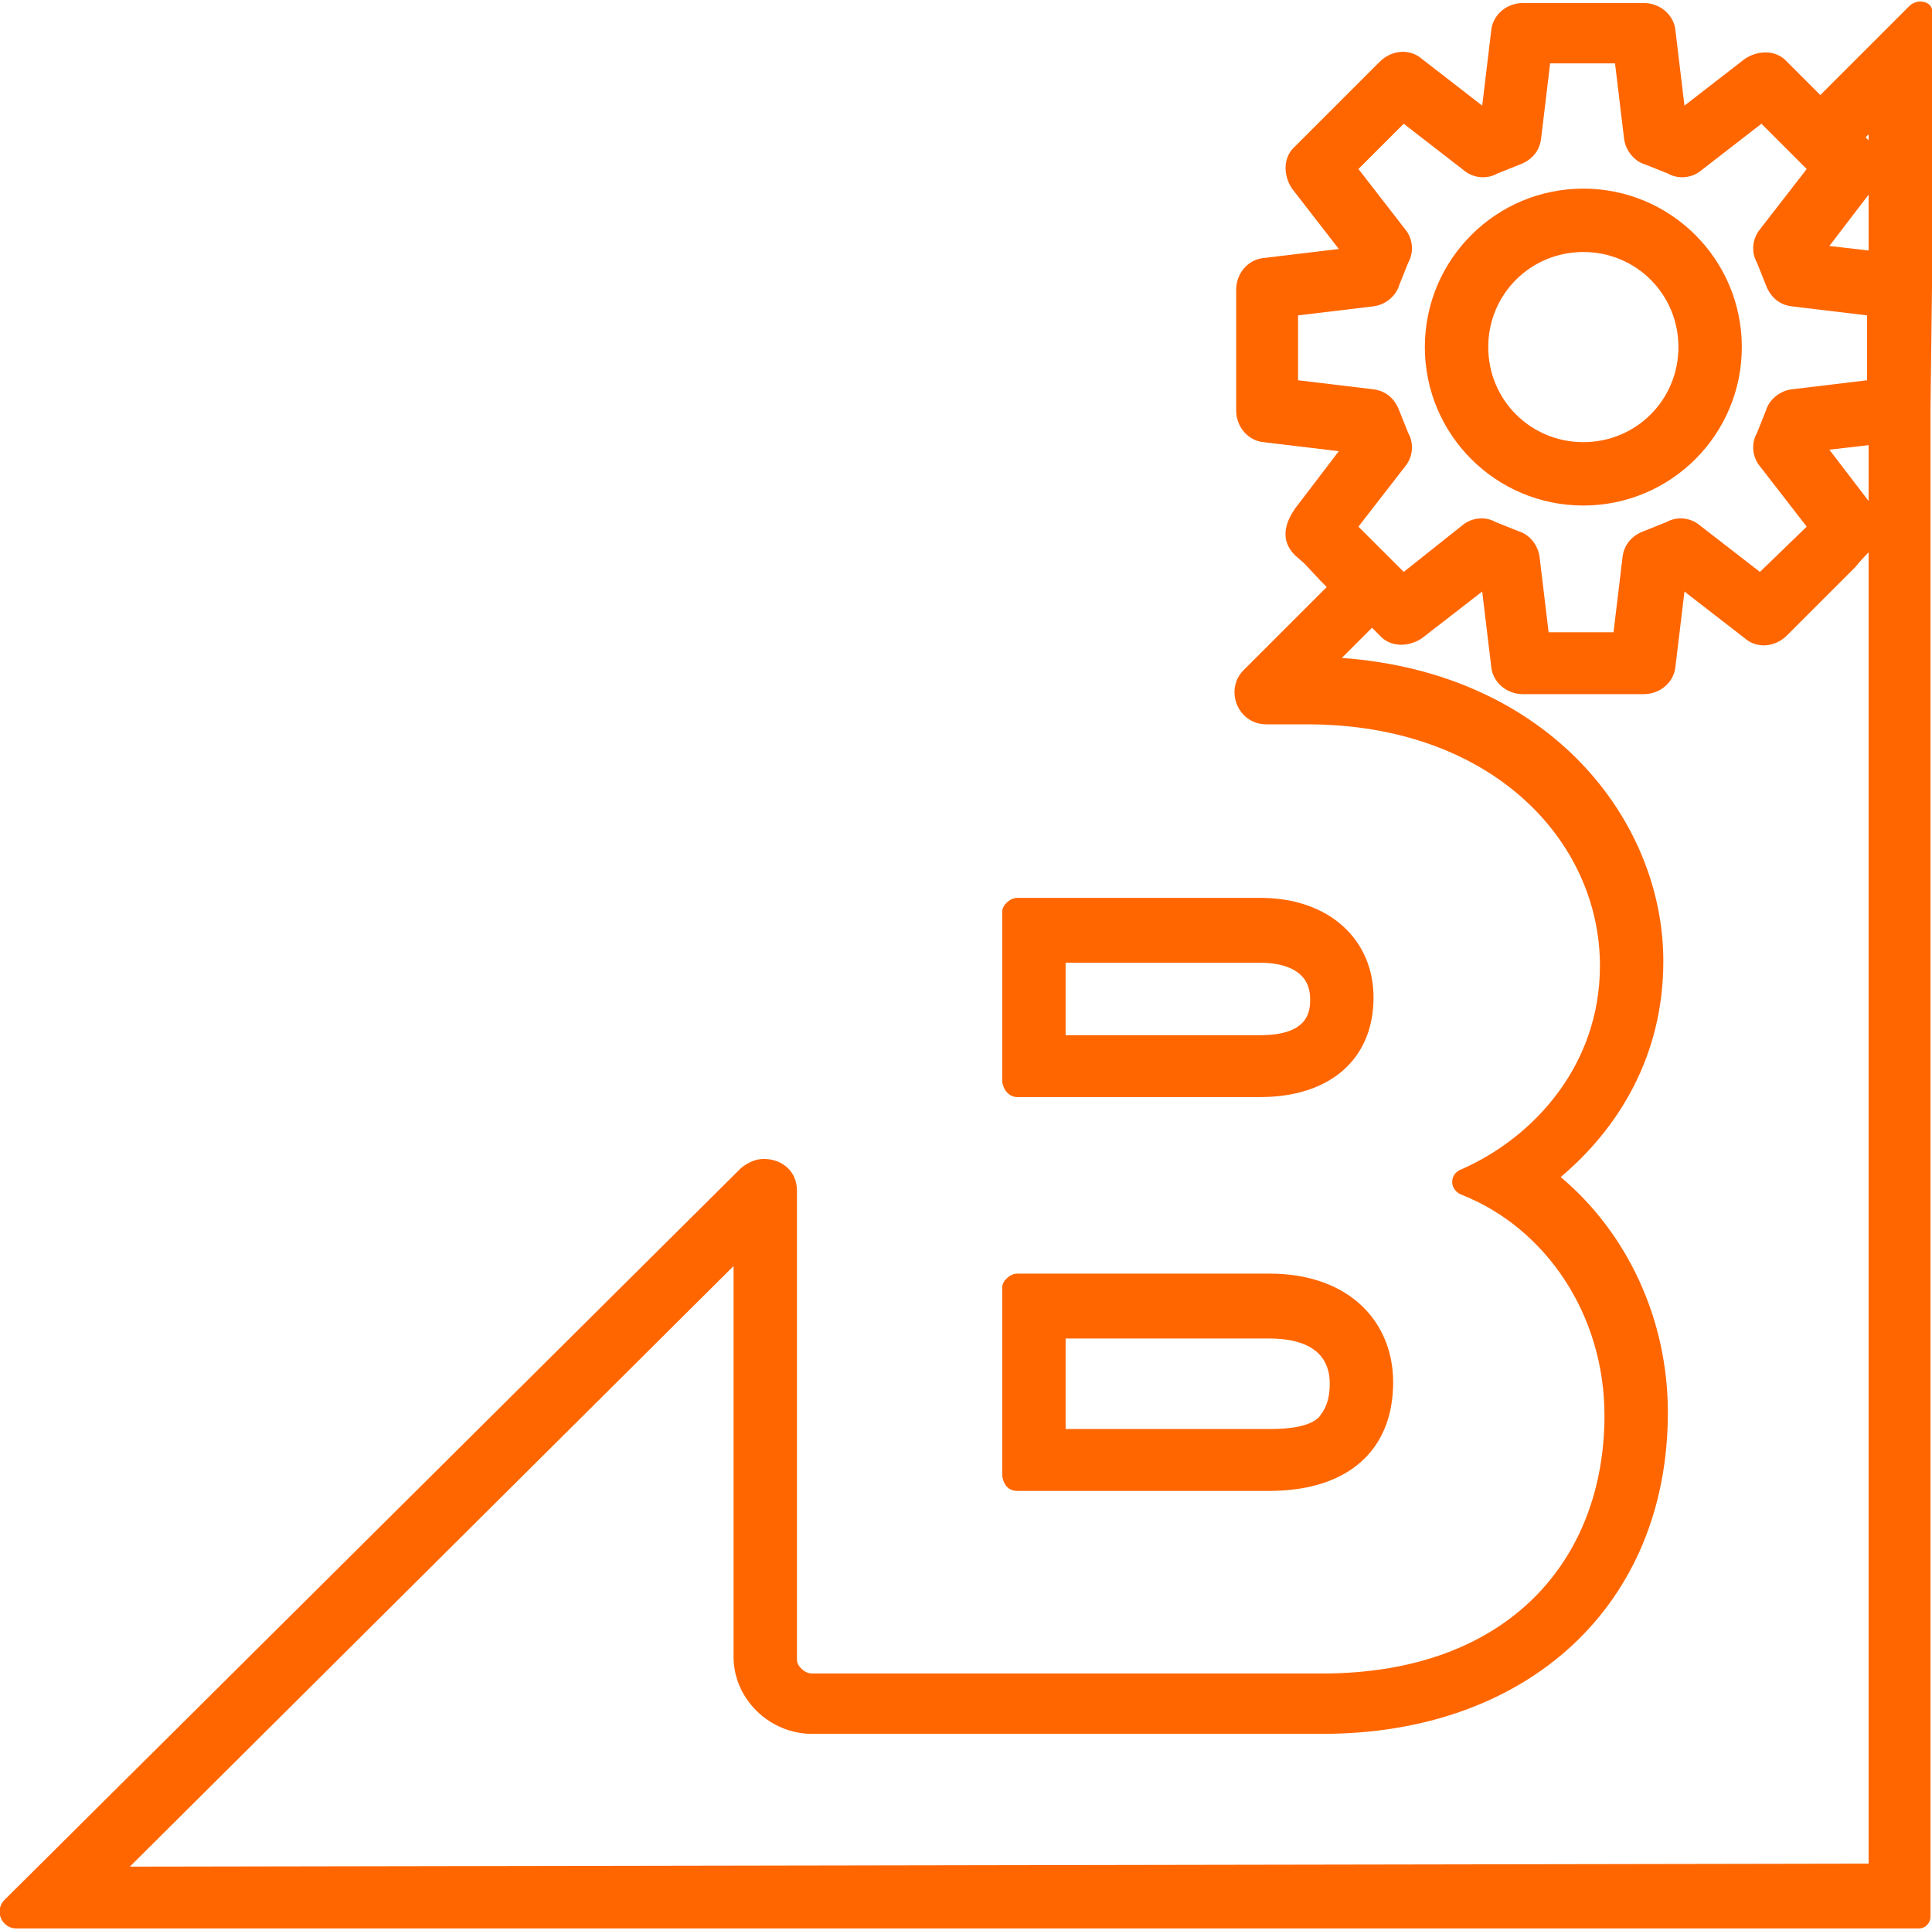
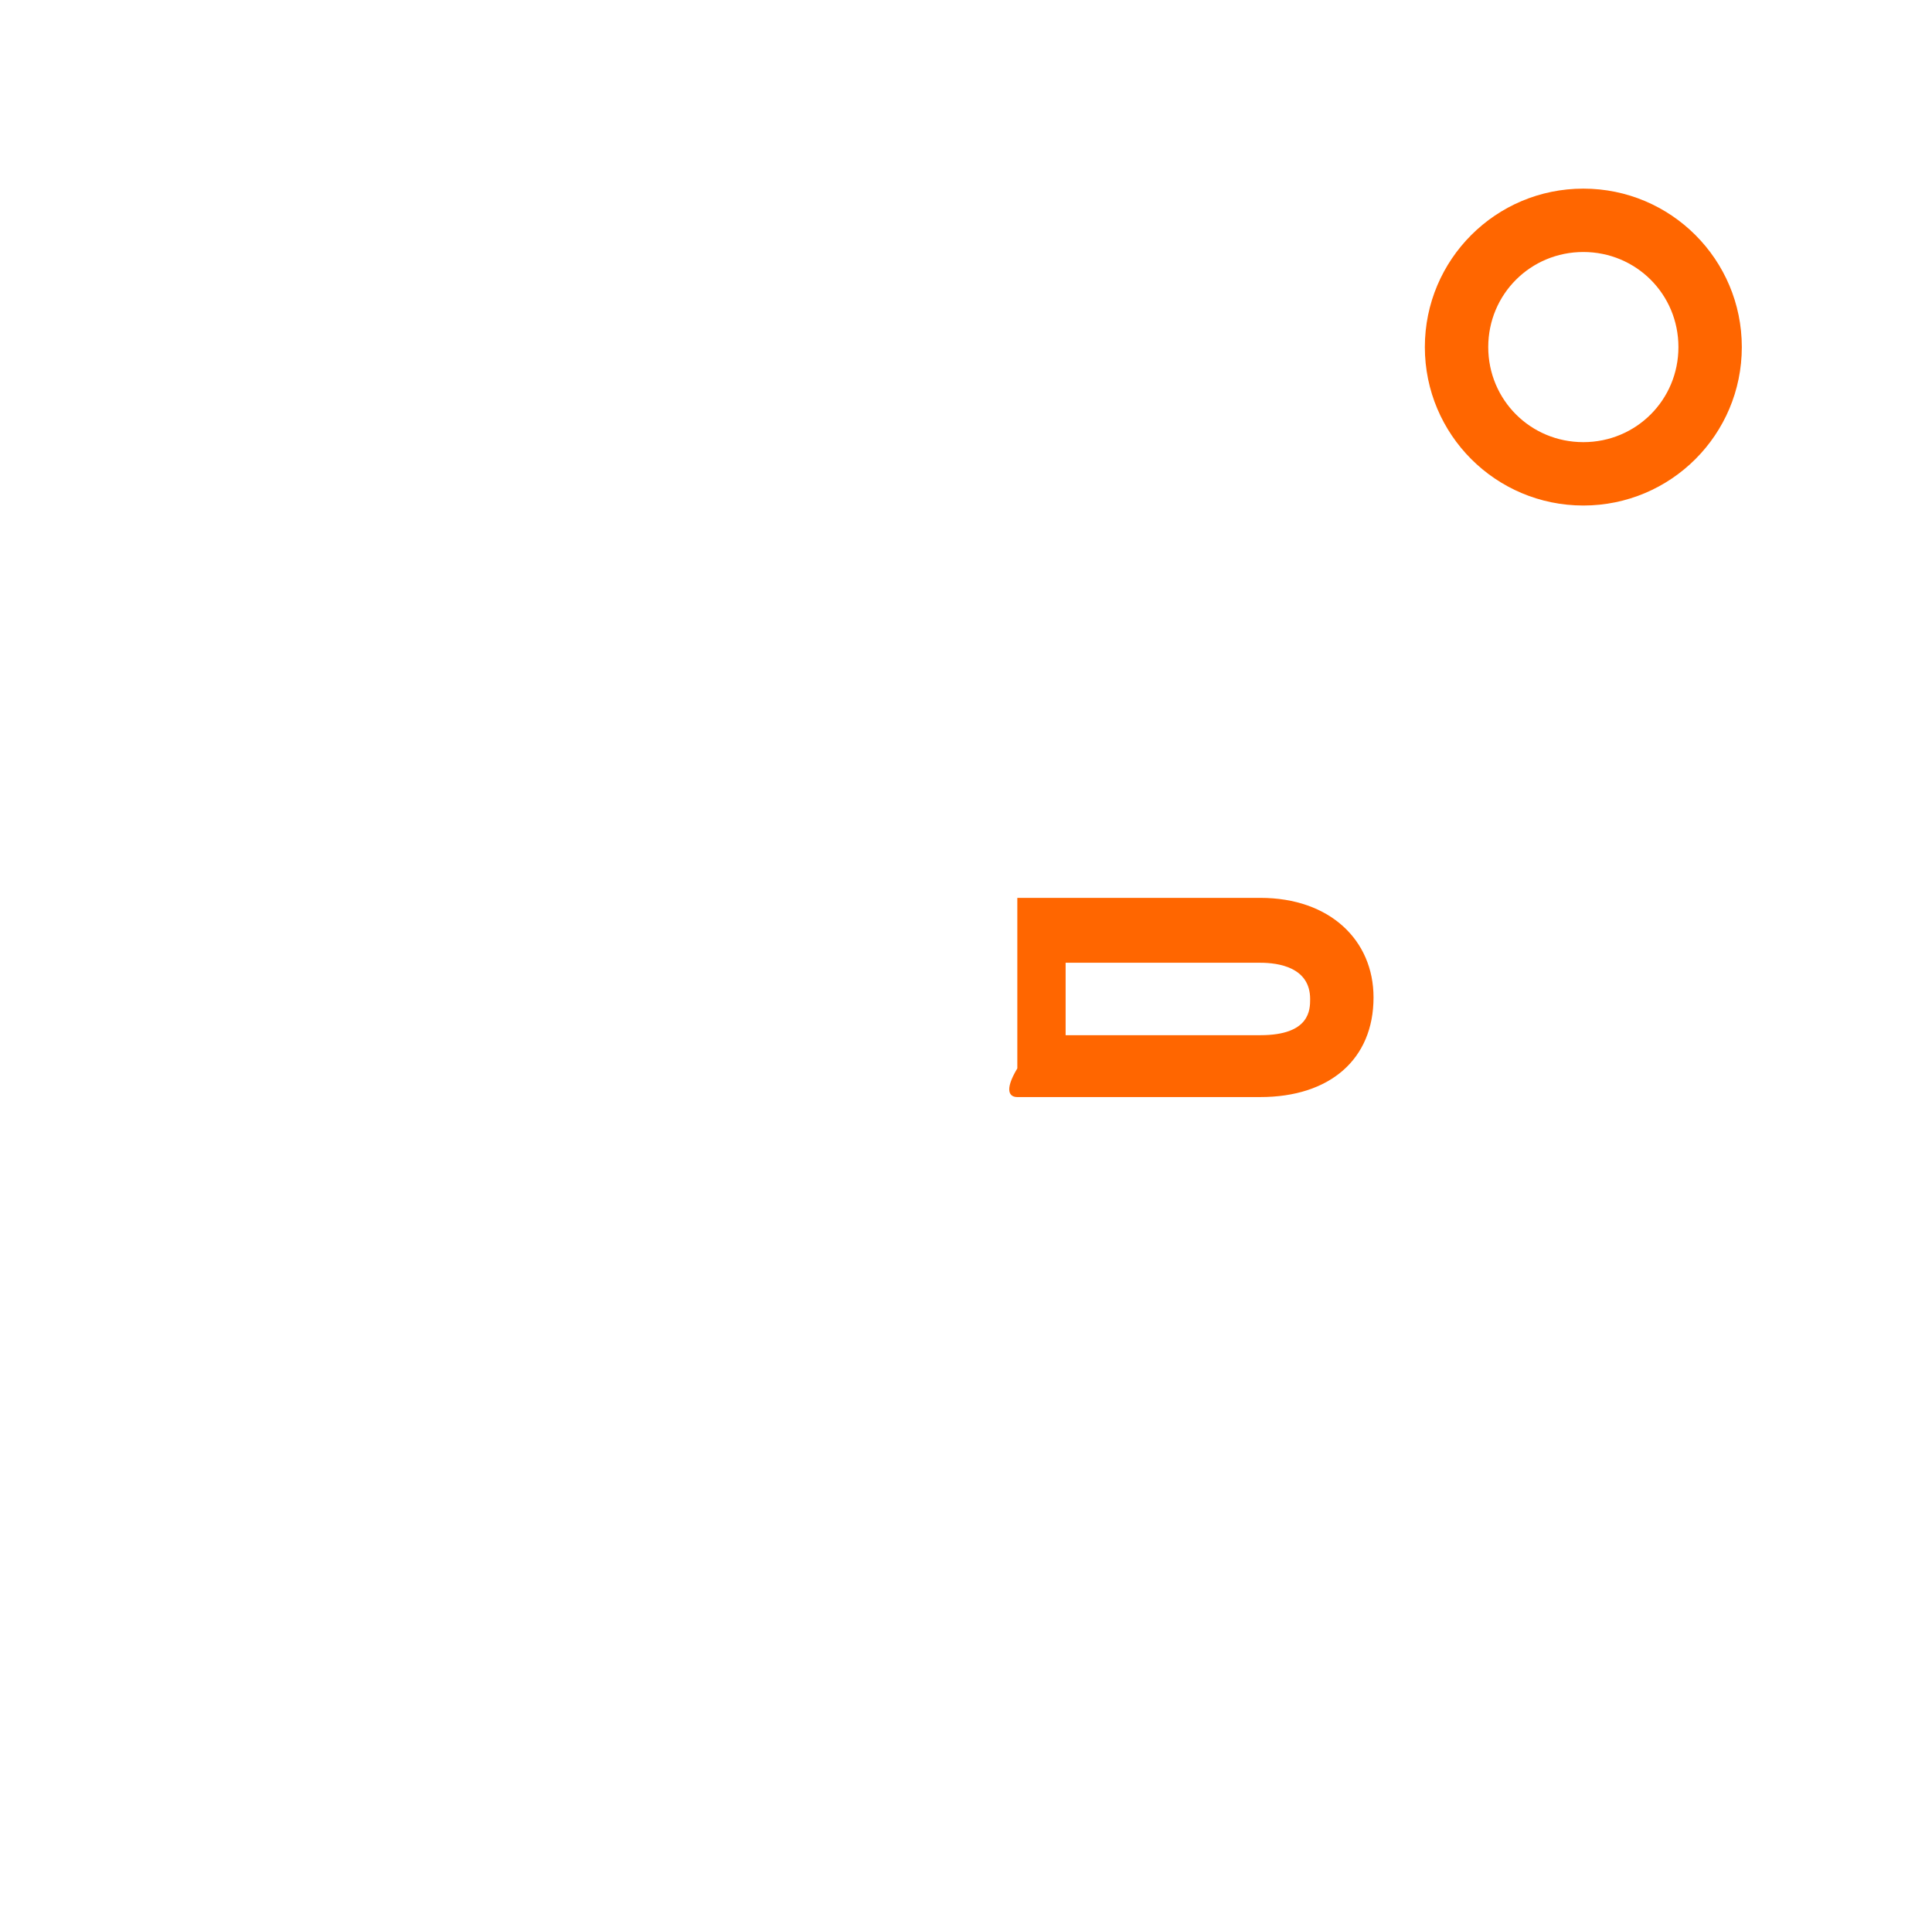
<svg xmlns="http://www.w3.org/2000/svg" version="1.1" id="Capa_1" x="0px" y="0px" viewBox="-241 333.1 128 127.9" style="enable-background:new -241 333.1 128 127.9;" xml:space="preserve">
  <style type="text/css">
	.st0{fill:#FF6600;}
</style>
  <g>
-     <path class="st0" d="M-173.6,405.8L-173.6,405.8h16.1c4.6,0,7.5-2.5,7.5-6.6c0-3.8-2.9-6.6-7.5-6.6h-16.1c-0.5,0-1,0.5-1,0.9v11.3   C-174.5,405.4-174.1,405.8-173.6,405.8z M-170.4,396.9h12.9c1.2,0,3.3,0.3,3.3,2.4c0,0.7,0,2.4-3.3,2.4h-12.9V396.9z" />
-     <path class="st0" d="M-173.6,431.9h16.7c5.1,0,8.2-2.6,8.2-7.2c0-4-2.9-7.2-8.2-7.2h-16.7c-0.5,0-1,0.5-1,0.9v12.5   C-174.5,431.6-174.1,431.9-173.6,431.9z M-170.4,421.8h13.5c1.8,0,4,0.5,4,3c0,1.5-0.6,2-0.7,2.2c-0.6,0.6-1.8,0.8-3.3,0.8h-13.5   V421.8L-170.4,421.8z" />
-     <path class="st0" d="M-113,352.1c0-0.1,0-0.2,0-0.3v-17.4V334c0.1-0.5-0.3-0.8-0.8-0.8c-0.2,0-0.5,0.1-0.7,0.3l0,0l0,0l-5.9,5.9   l-2.2-2.2c-0.7-0.8-1.9-0.8-2.8-0.2l-4,3.1l-0.6-5c-0.1-1-1-1.8-2.1-1.8h-8c-1.1,0-2,0.8-2.1,1.8l-0.6,5l-4-3.1   c-0.8-0.7-2-0.6-2.8,0.2l-5.6,5.6c-0.8,0.7-0.8,1.9-0.2,2.8l3.1,4l-5,0.6c-1,0.1-1.8,1-1.8,2.1v8c0,1.1,0.8,2,1.8,2.1l5,0.6   l-2.9,3.8c-0.4,0.6-1.2,1.9,0,3.1c1,0.9,0.1,0,1.7,1.7l0.4,0.4l-5.5,5.5c-1.3,1.3-0.4,3.6,1.5,3.6h2.7c12.2,0,19.4,7.7,19.4,16   c0,6.6-4.4,11.4-9.2,13.5c-0.8,0.3-0.8,1.4,0.1,1.7c5.5,2.2,9.4,7.9,9.4,14.6c0,9.5-6.3,17.1-18.7,17.1h-33.8c-0.5,0-1-0.5-1-0.9   V412c0-1.3-1-2.1-2.2-2.1c-0.5,0-1,0.2-1.5,0.6l-48.8,48.5c-0.7,0.7-0.2,1.9,0.8,1.9h126c0.5,0,0.8-0.4,0.8-0.8v-99.6   c0-0.1,0-0.2,0-0.3L-113,352.1L-113,352.1z M-117.2,349.7l-2.6-0.3l2.6-3.4V349.7z M-117.2,342v0.4l-0.2-0.2L-117.2,342z M-151,368   l3.1-4c0.5-0.6,0.6-1.5,0.2-2.2c-0.2-0.5-0.4-1-0.6-1.5c-0.3-0.8-0.9-1.3-1.7-1.4l-5-0.6V354l5-0.6c0.8-0.1,1.5-0.7,1.7-1.4   c0.2-0.5,0.4-1,0.6-1.5c0.4-0.7,0.3-1.6-0.2-2.2l-3.1-4l3-3l4,3.1c0.6,0.5,1.5,0.6,2.2,0.2c0.5-0.2,1-0.4,1.5-0.6   c0.8-0.3,1.3-0.9,1.4-1.7l0.6-5h4.3l0.6,5c0.1,0.8,0.7,1.5,1.4,1.7c0.5,0.2,1,0.4,1.5,0.6c0.7,0.4,1.6,0.3,2.2-0.2l4-3.1l3,3   l-3.1,4c-0.5,0.6-0.6,1.5-0.2,2.2c0.2,0.5,0.4,1,0.6,1.5c0.3,0.8,0.9,1.3,1.7,1.4l5,0.6v4.3l-5,0.6c-0.8,0.1-1.5,0.7-1.7,1.4   c-0.2,0.5-0.4,1-0.6,1.5c-0.4,0.7-0.3,1.6,0.2,2.2l3.1,4l-3.1,3l-4-3.1c-0.6-0.5-1.5-0.6-2.2-0.2c-0.5,0.2-1,0.4-1.5,0.6   c-0.8,0.3-1.3,0.9-1.4,1.7l-0.6,5h-4.3l-0.6-5c-0.1-0.8-0.7-1.5-1.4-1.7c-0.5-0.2-1-0.4-1.5-0.6c-0.7-0.4-1.6-0.3-2.2,0.2l-3.9,3.1   L-151,368z M-117.2,366.3l-2.6-3.4l2.6-0.3V366.3z M-232.4,456.8l40-39.8v25.9c0,2.8,2.4,5.1,5.2,5.1h33.8   c13.7,0,22.9-8.6,22.9-21.3c0-6.2-2.7-11.9-7.1-15.6c3.8-3.2,6.8-8,6.8-14.3c0-9.3-7.5-19.1-21.3-20.1l2-2l0.5,0.5   c0.7,0.8,1.9,0.8,2.8,0.2l4-3.1l0.6,5c0.1,1,1,1.8,2.1,1.8h8c1.1,0,2-0.8,2.1-1.8l0.6-5l4,3.1c0.8,0.7,2,0.6,2.8-0.2l4.5-4.5   c0,0,0.4-0.5,0.9-1v86.9L-232.4,456.8L-232.4,456.8z" />
+     <path class="st0" d="M-173.6,405.8L-173.6,405.8h16.1c4.6,0,7.5-2.5,7.5-6.6c0-3.8-2.9-6.6-7.5-6.6h-16.1v11.3   C-174.5,405.4-174.1,405.8-173.6,405.8z M-170.4,396.9h12.9c1.2,0,3.3,0.3,3.3,2.4c0,0.7,0,2.4-3.3,2.4h-12.9V396.9z" />
    <path class="st0" d="M-136.1,366.6c5.8,0,10.5-4.7,10.5-10.5s-4.7-10.5-10.5-10.5s-10.5,4.7-10.5,10.5S-141.9,366.6-136.1,366.6z    M-142.4,356.1c0-3.5,2.8-6.3,6.3-6.3c3.5,0,6.3,2.8,6.3,6.3s-2.8,6.3-6.3,6.3C-139.6,362.4-142.4,359.6-142.4,356.1z" />
  </g>
</svg>